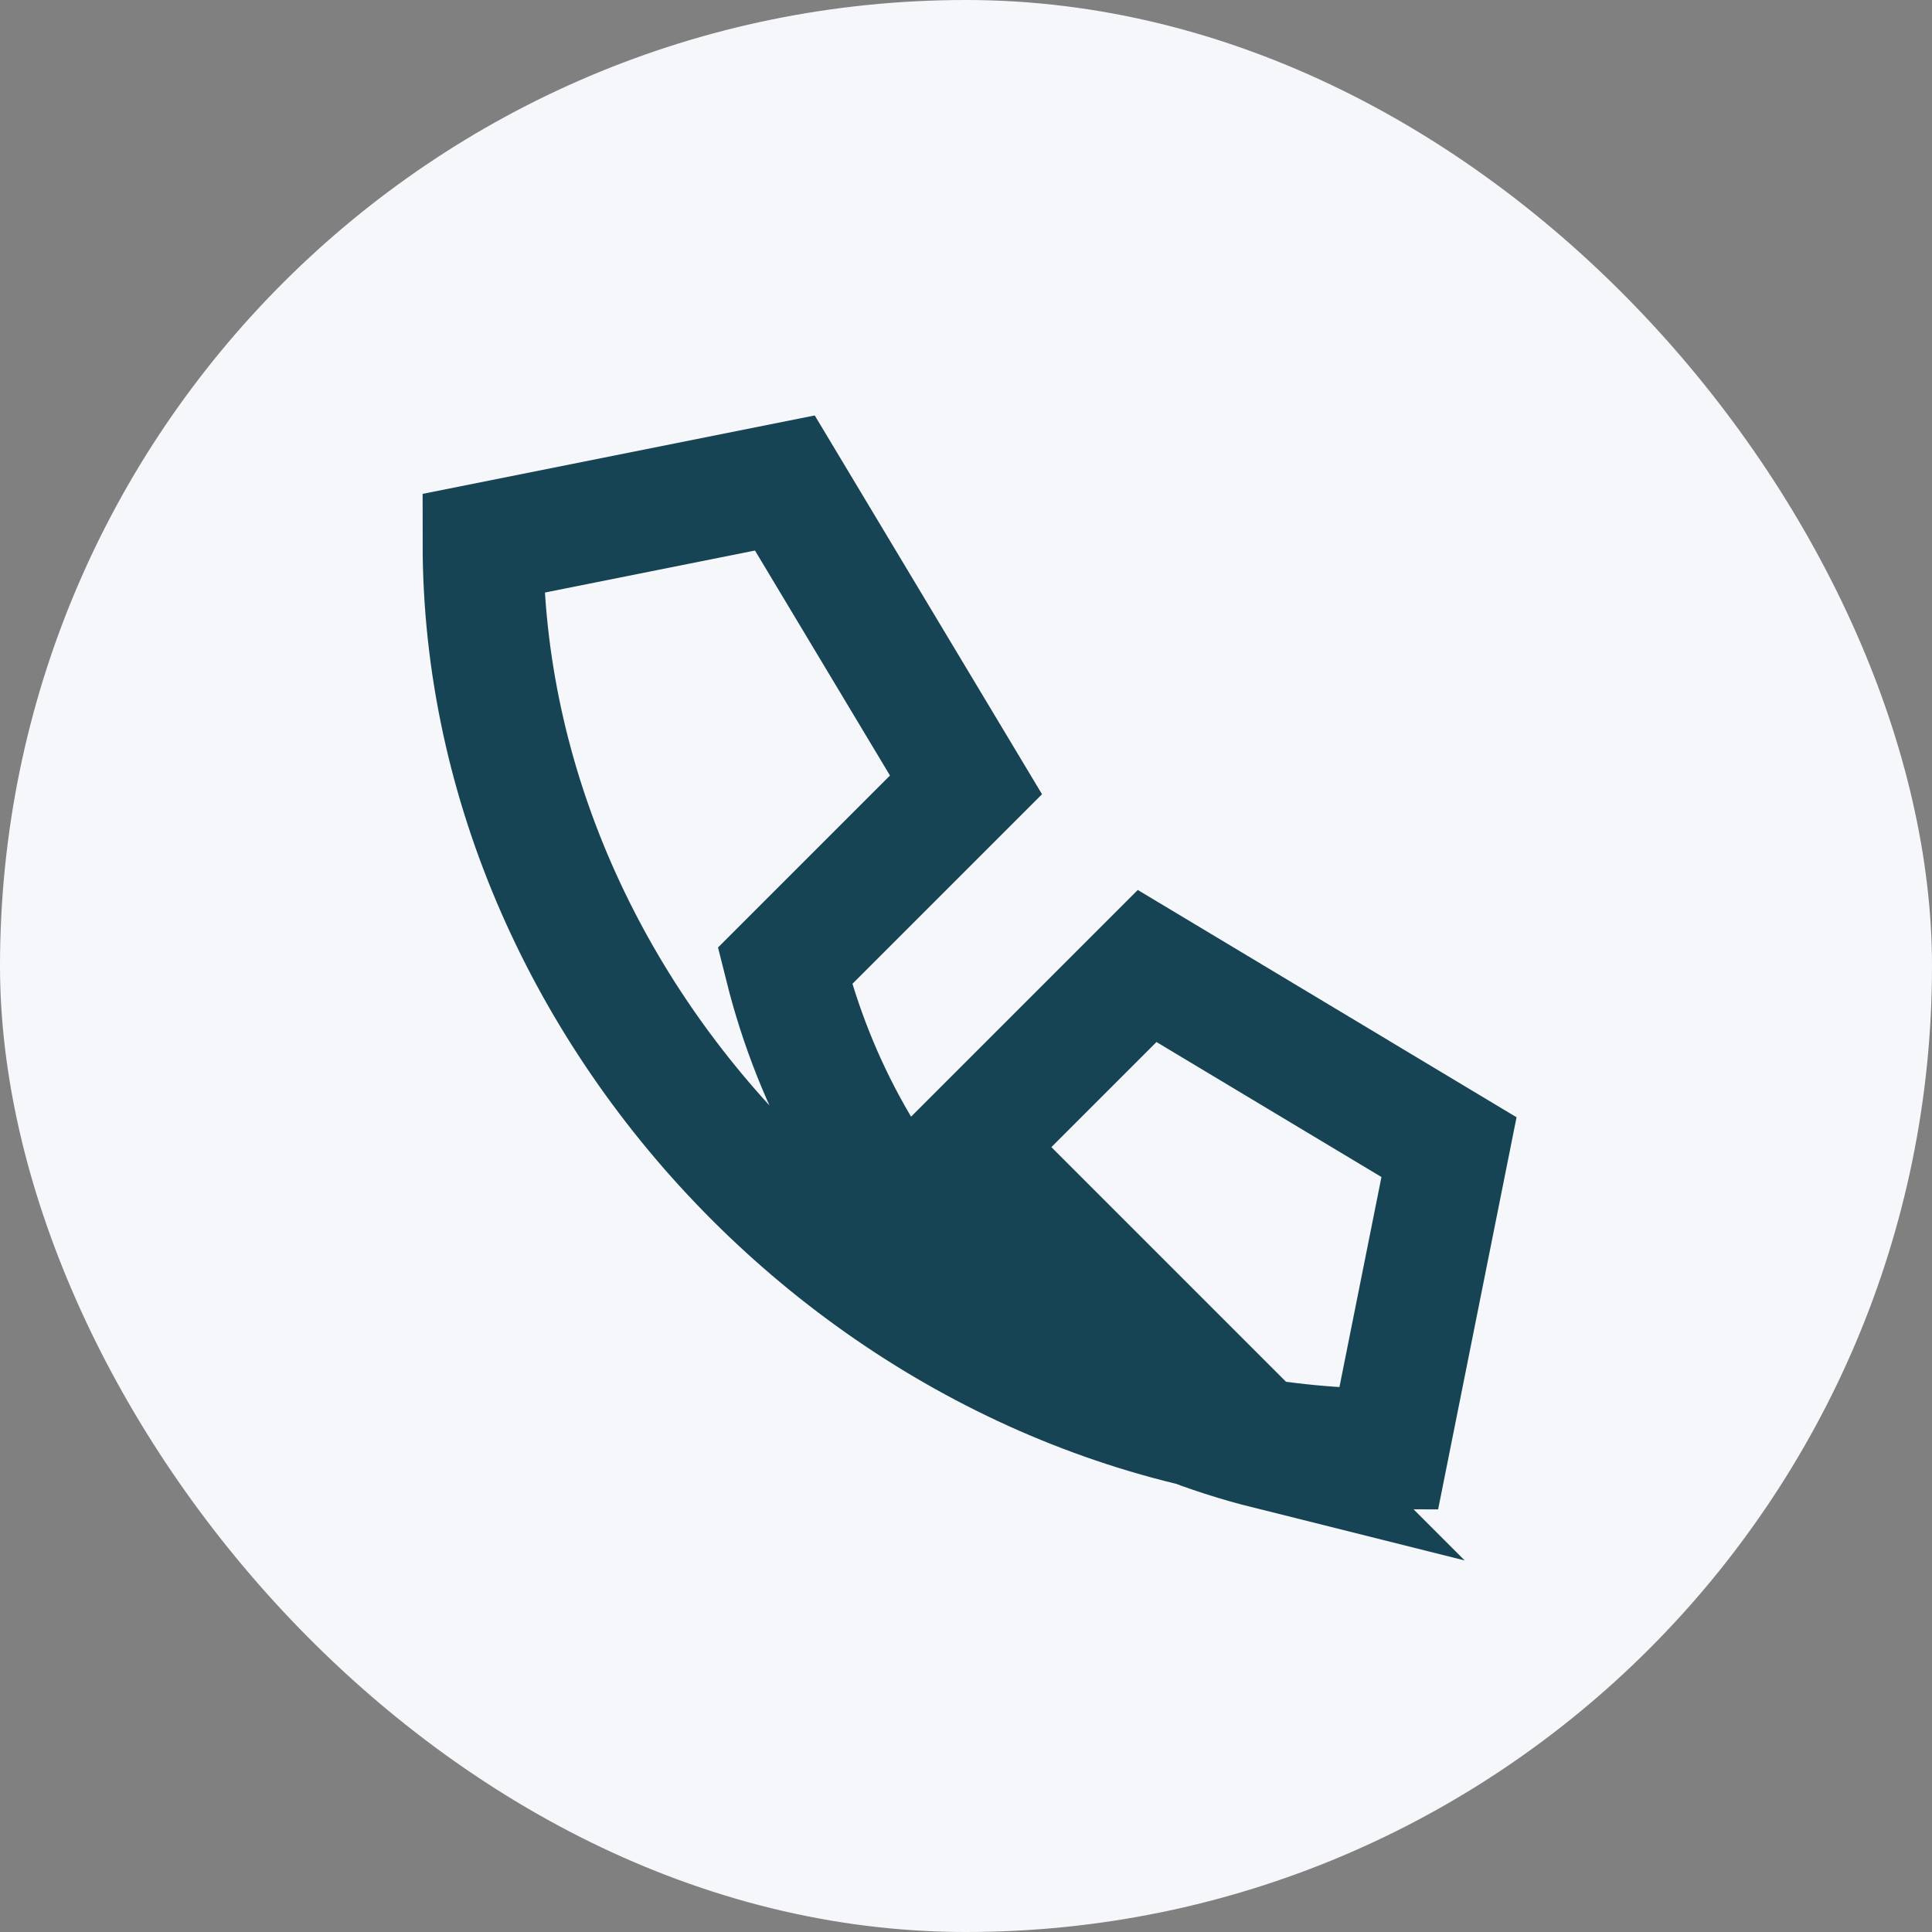
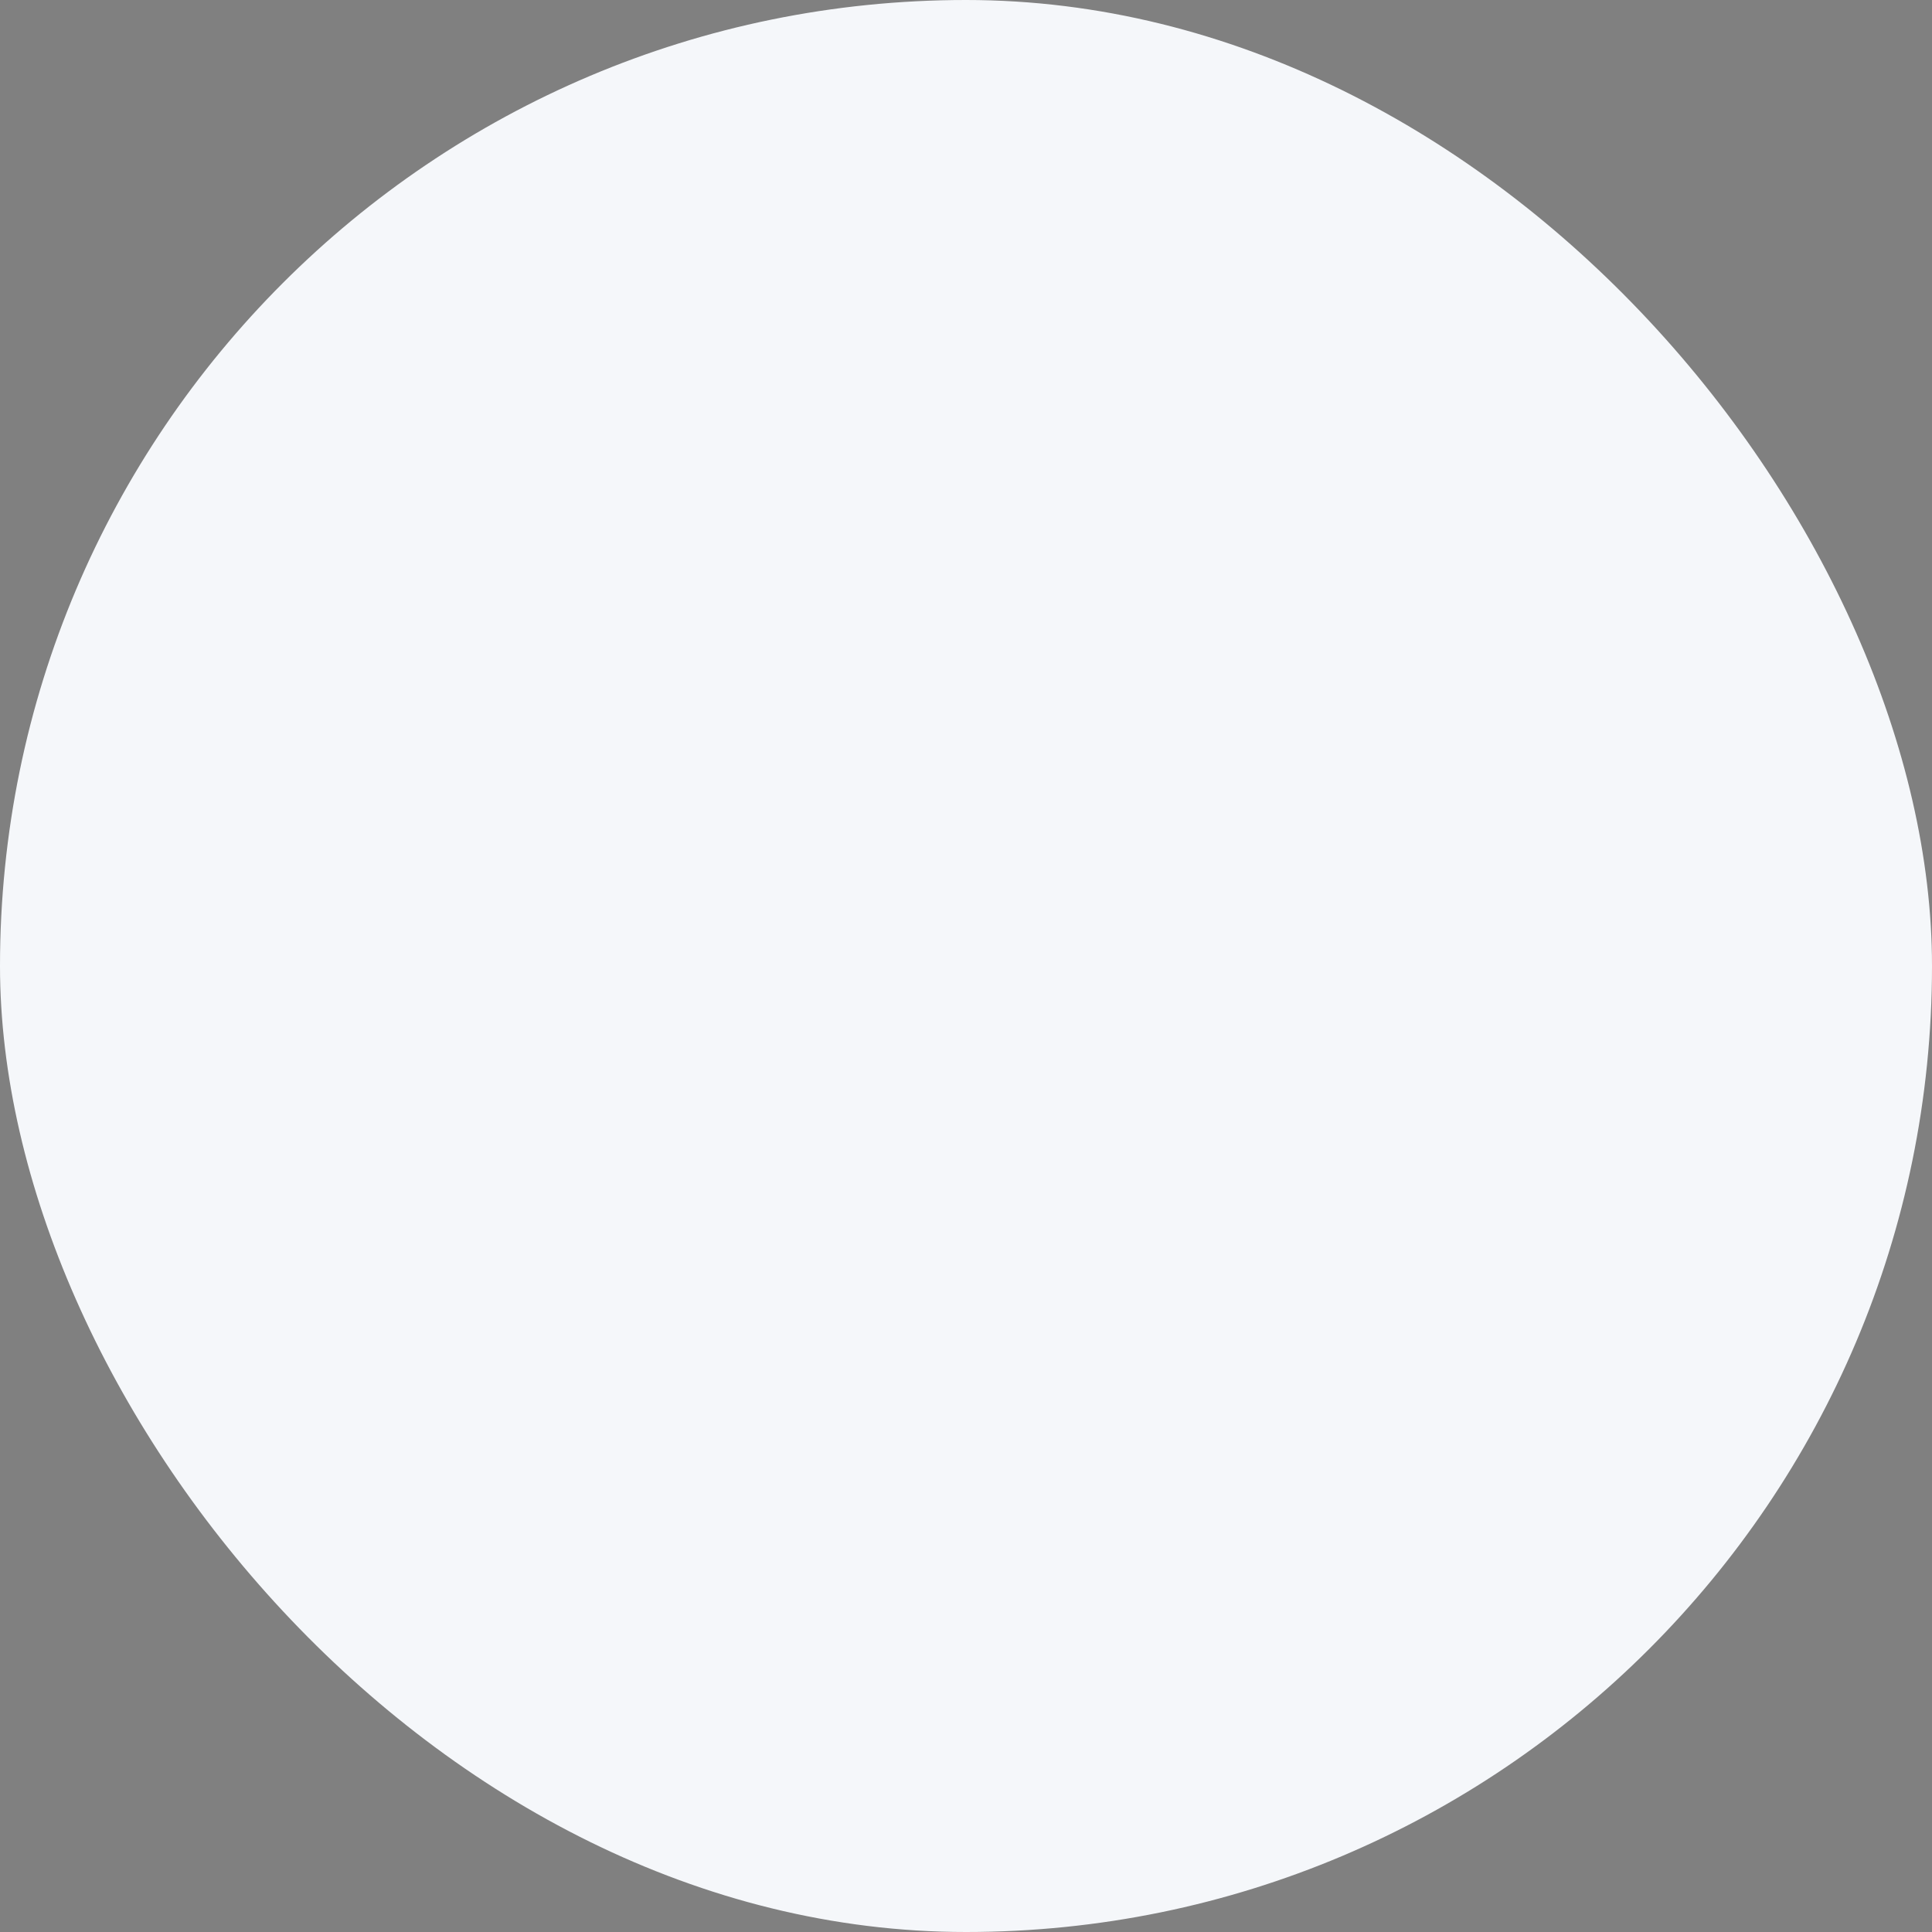
<svg xmlns="http://www.w3.org/2000/svg" width="32" height="32" viewBox="0 0 32 32">
  <rect x="0" y="0" width="32" height="32" fill="#808080" stroke="none" />
  <rect width="32" height="32" rx="16" fill="#F5F7FA" />
-   <path d="M21 24c-4-1-7-4-8-8l3-3-3-5-5 1c0 8 7 15 15 15l1-5-5-3-3 3z" stroke="#174455" stroke-width="2" fill="none" />
</svg>